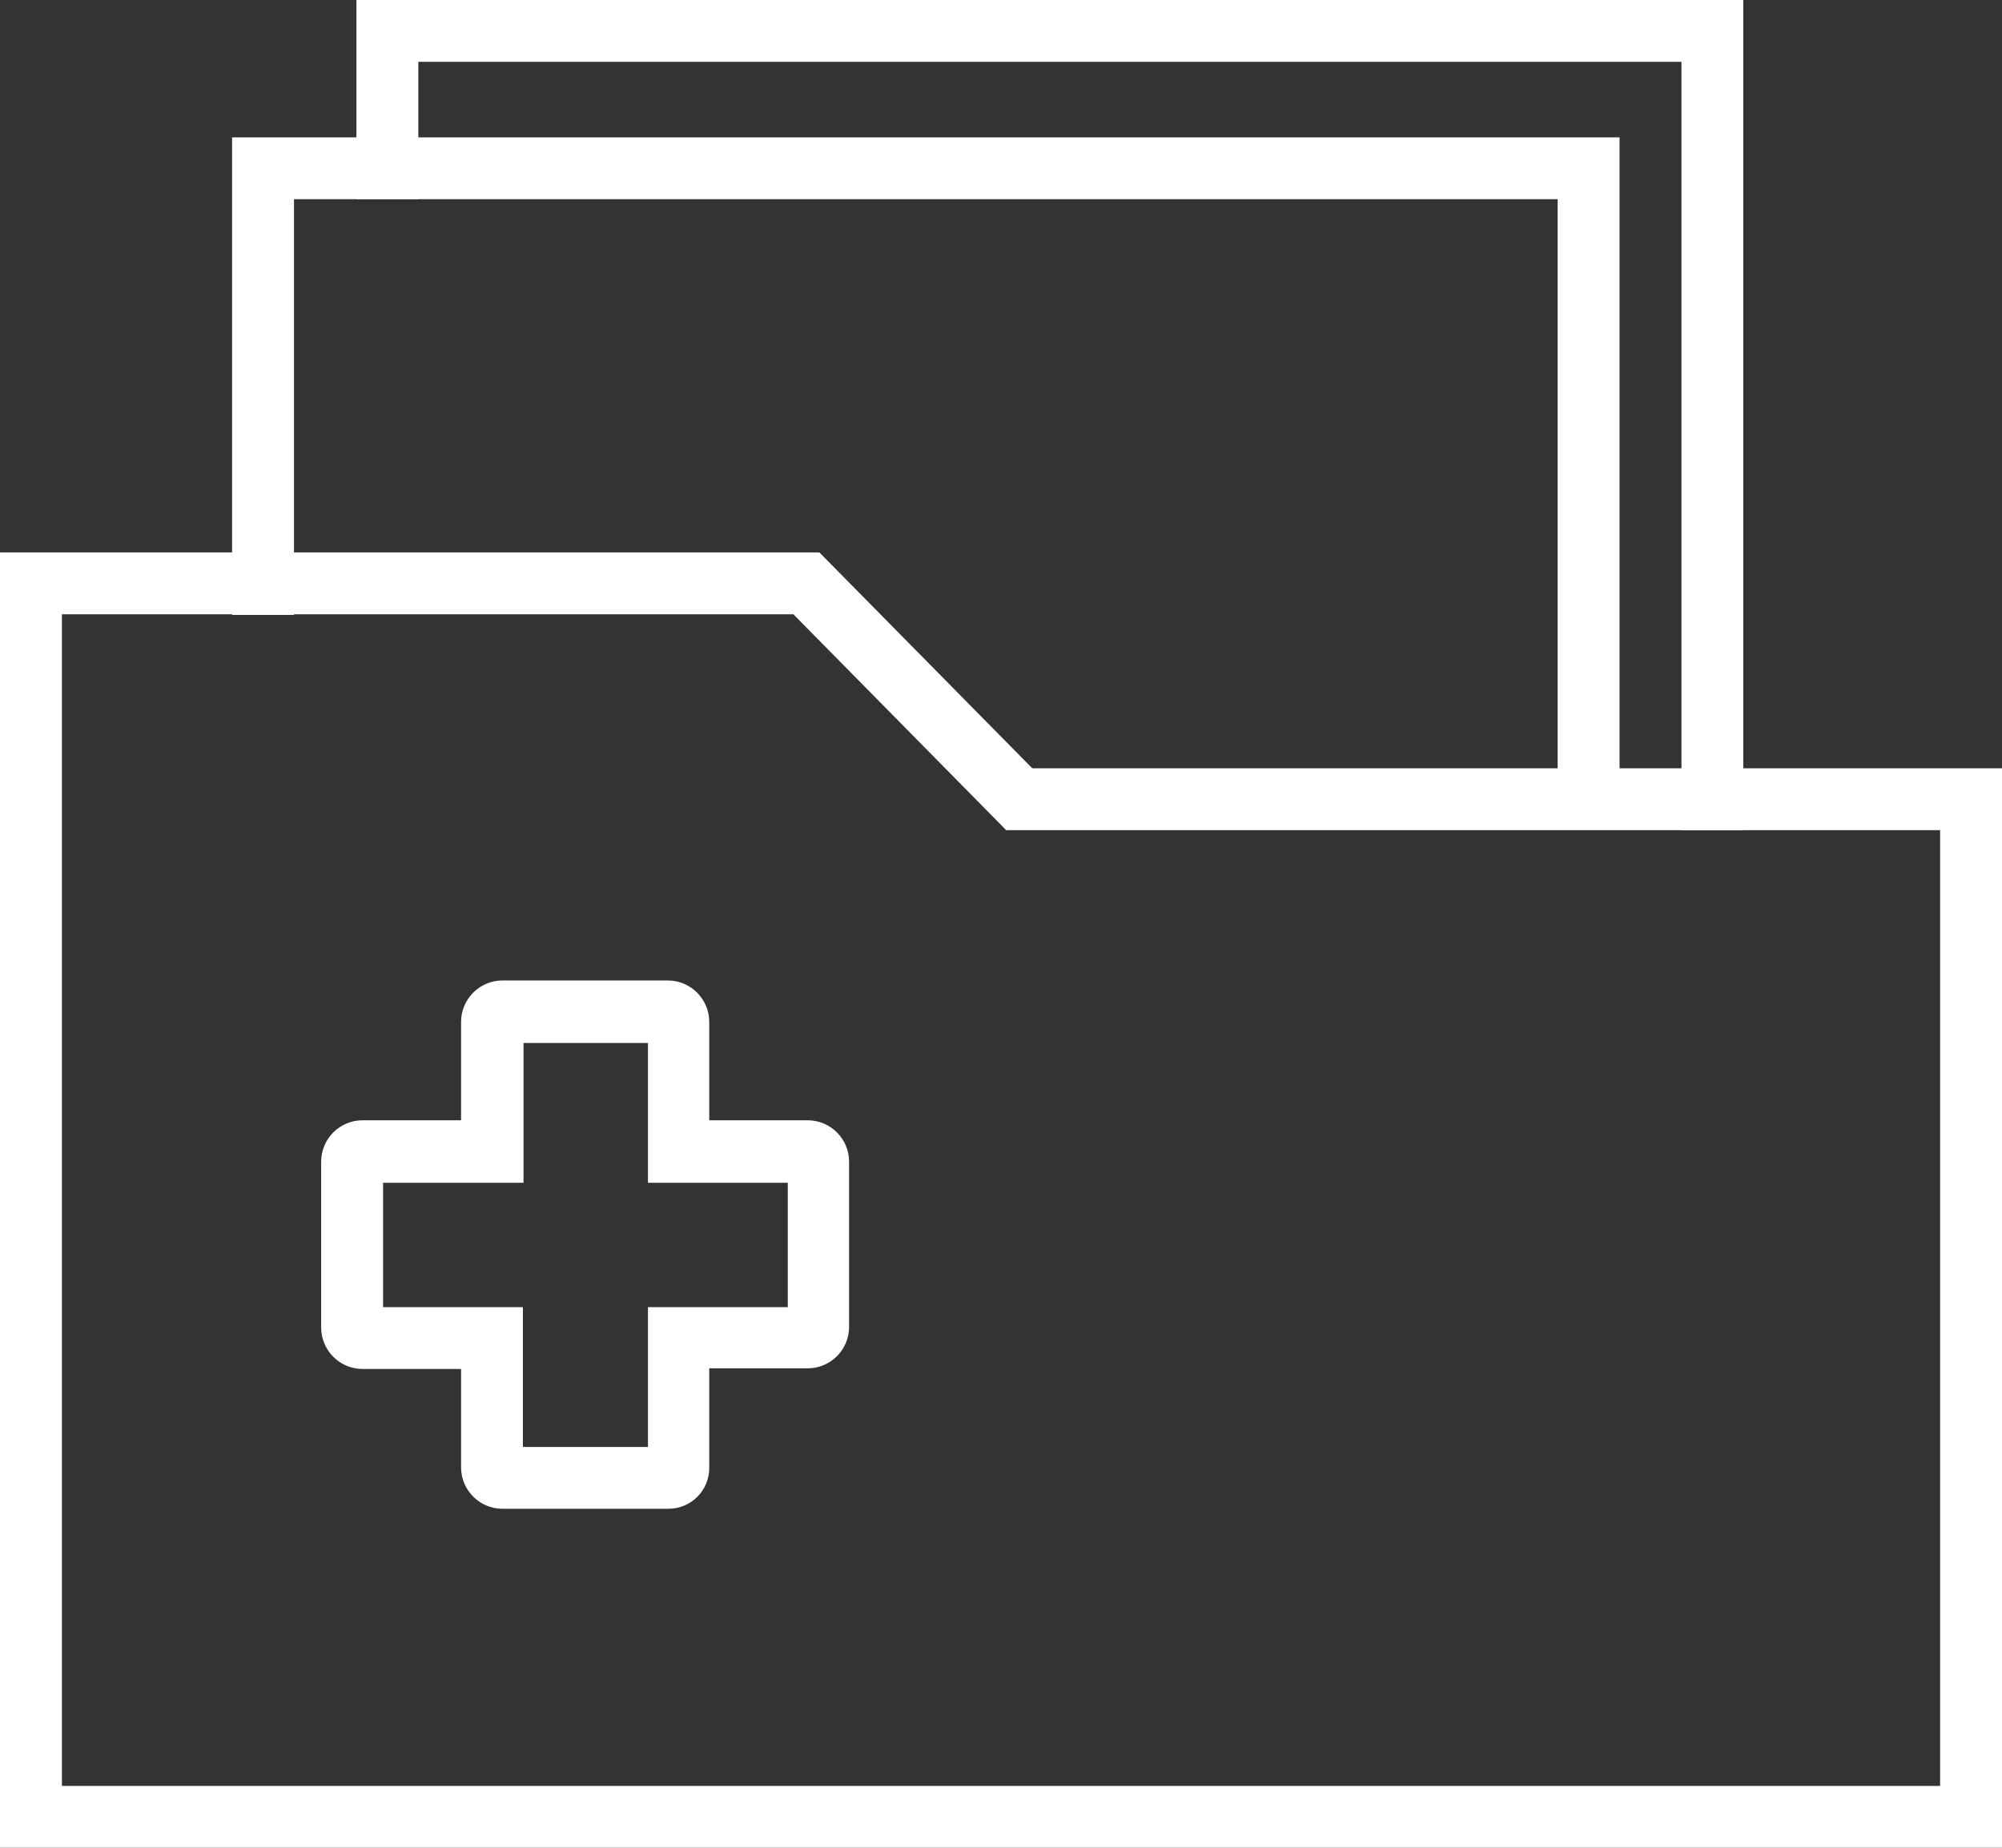
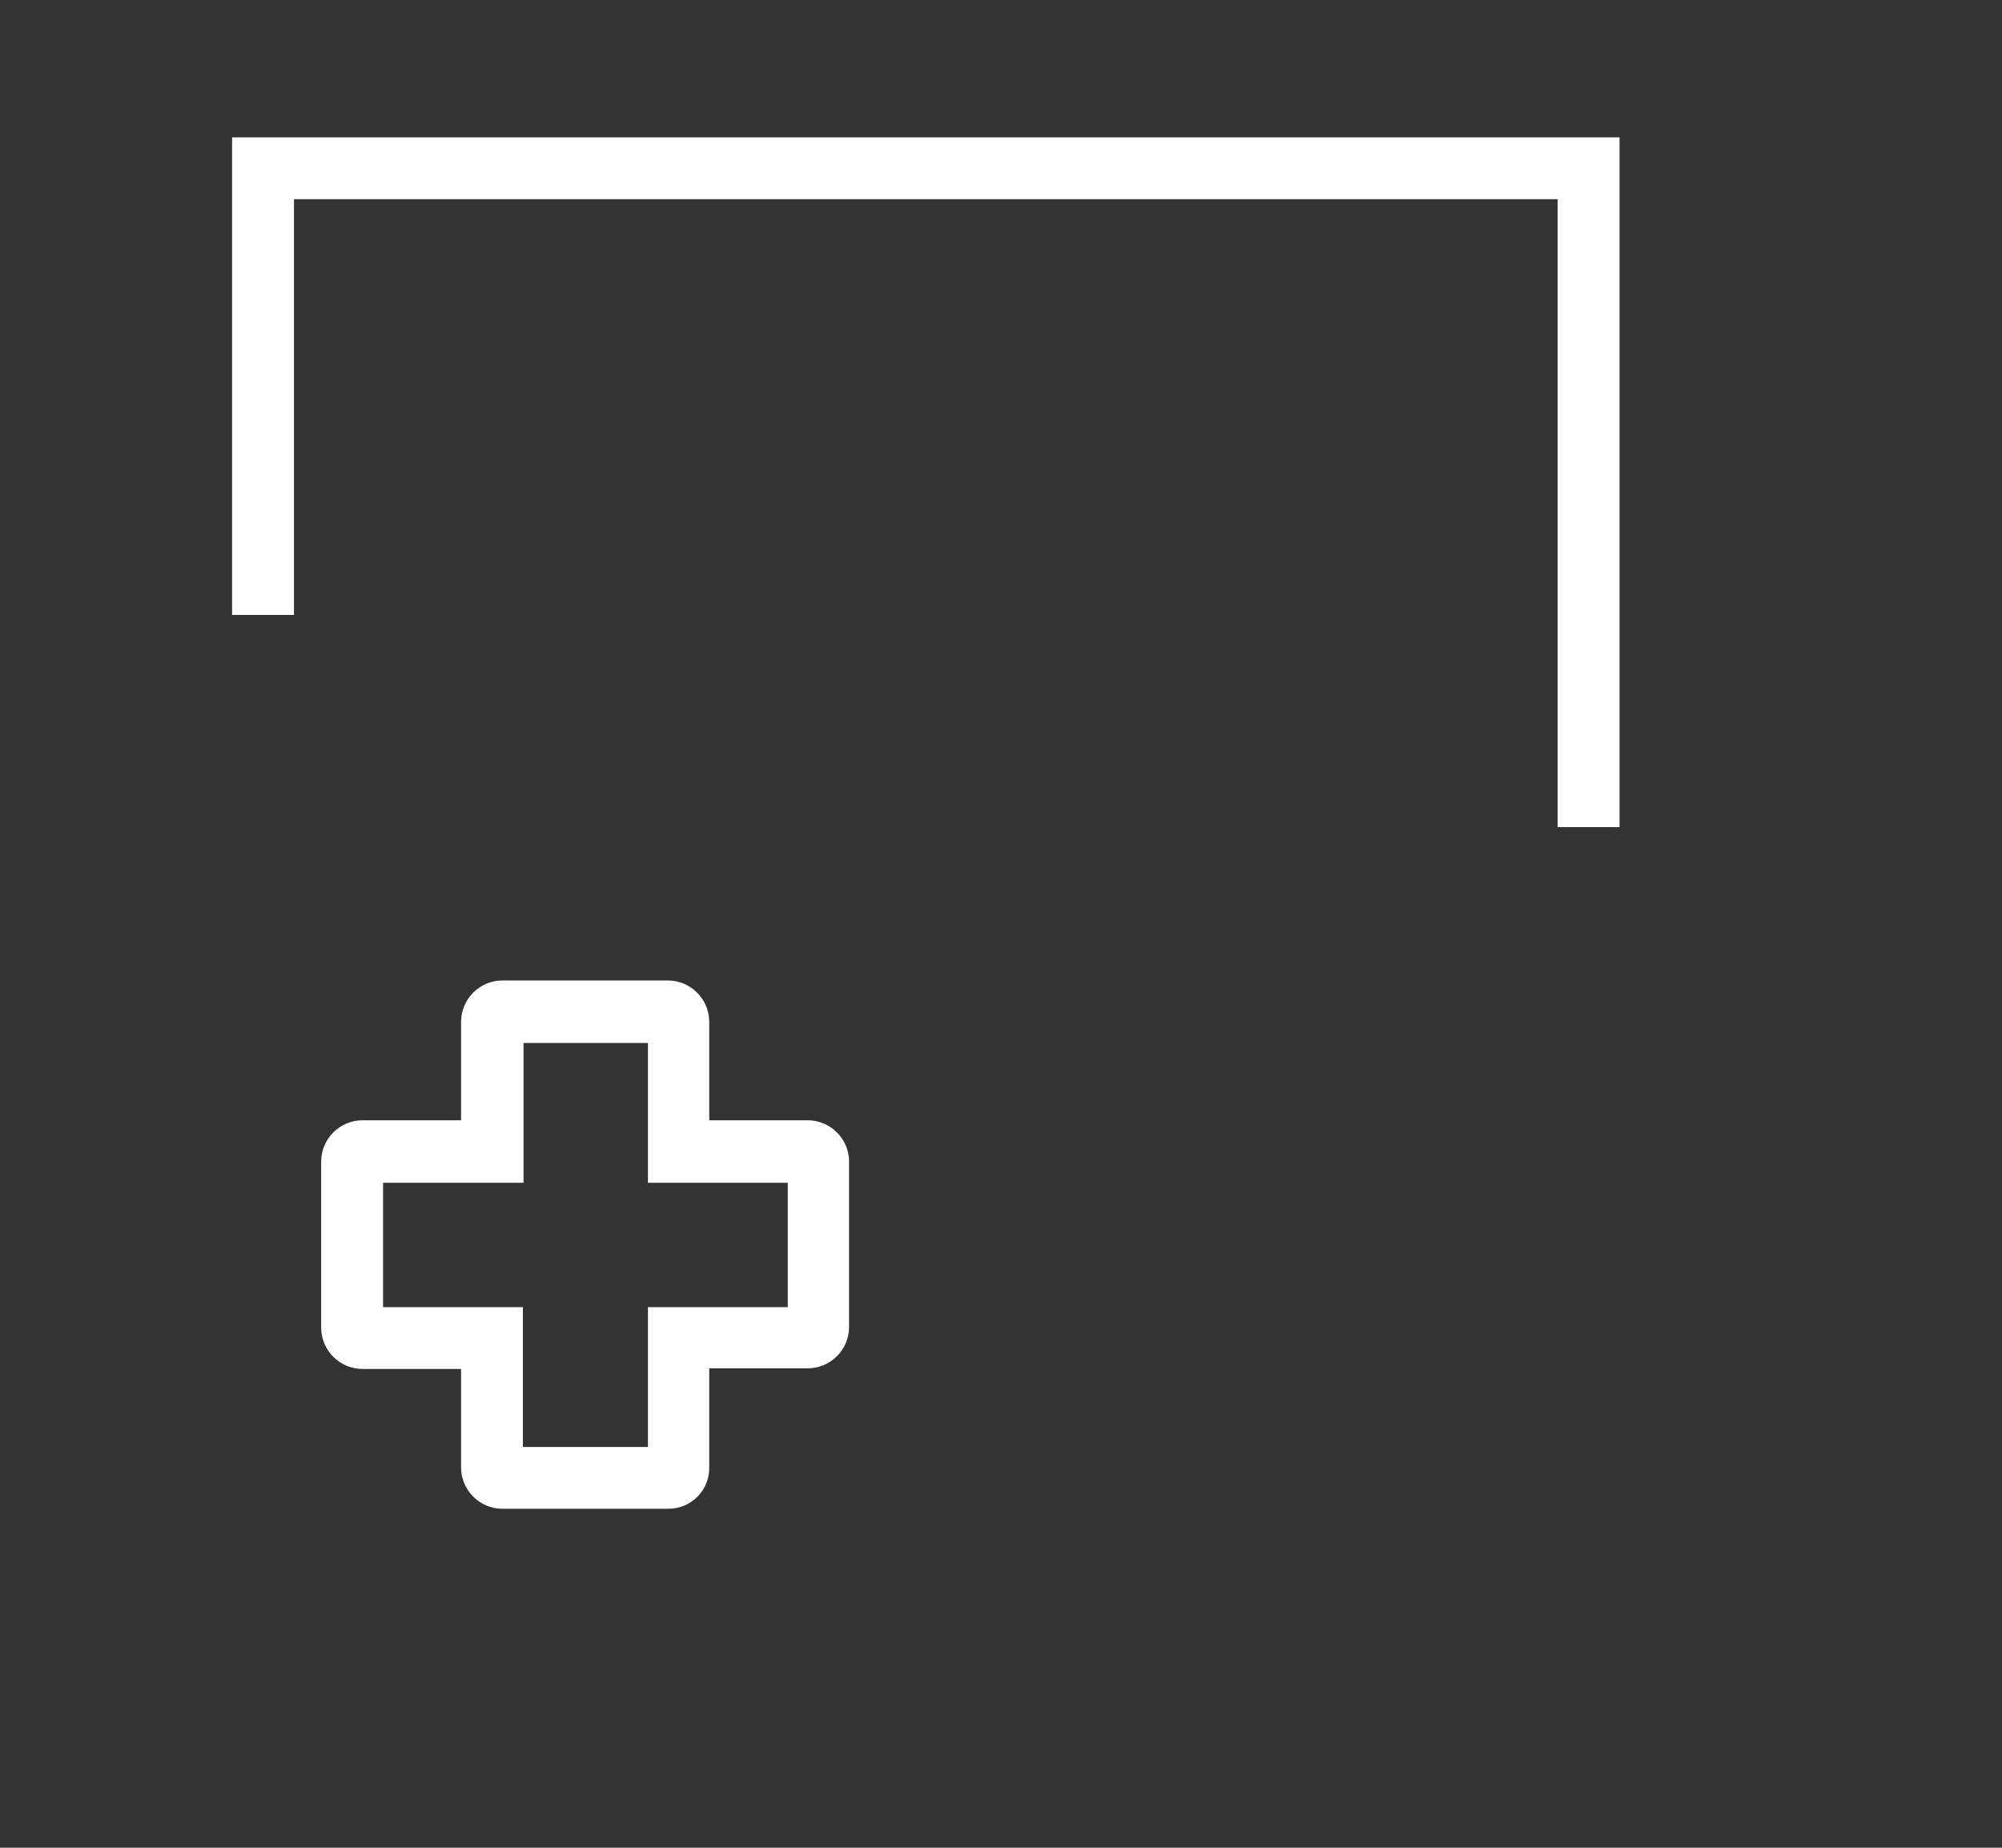
<svg xmlns="http://www.w3.org/2000/svg" width="26" height="24" viewBox="0 0 26 24" fill="none">
  <rect x="0" y="0" width="26" height="24" fill="#333333" stroke="none" />
  <g clip-path="url(#clip0)">
-     <path d="M26 24H0V7.175H10.641L13.406 9.979H26.008V24H26ZM0.804 23.197H25.196V10.783H13.068L10.304 7.979H0.804V23.197Z" fill="white" />
    <path d="M21.033 10.743H20.229V2.587H3.818V7.987H3.014V1.784H21.033V10.743Z" fill="white" />
-     <path d="M22.64 10.783H21.837V0.803H5.433V2.587H4.629V0H22.64V10.783Z" fill="white" />
    <path d="M8.68 19.597H6.526C6.229 19.597 5.988 19.356 5.988 19.059V17.781H4.71C4.412 17.781 4.171 17.54 4.171 17.243V15.089C4.171 14.792 4.412 14.551 4.71 14.551H5.988V13.274C5.988 12.976 6.229 12.735 6.526 12.735H8.672C8.969 12.735 9.211 12.976 9.211 13.274V14.551H10.488C10.786 14.551 11.027 14.792 11.027 15.089V17.235C11.027 17.532 10.786 17.773 10.488 17.773H9.211V19.051C9.219 19.356 8.977 19.597 8.68 19.597ZM6.799 18.794H8.415V16.978H10.231V15.363H8.415V13.547H6.799V15.363H4.975V16.978H6.791V18.794H6.799Z" fill="white" />
  </g>
  <defs>
    <clipPath id="clip0">
      <rect width="26" height="24" fill="white" />
    </clipPath>
  </defs>
</svg>